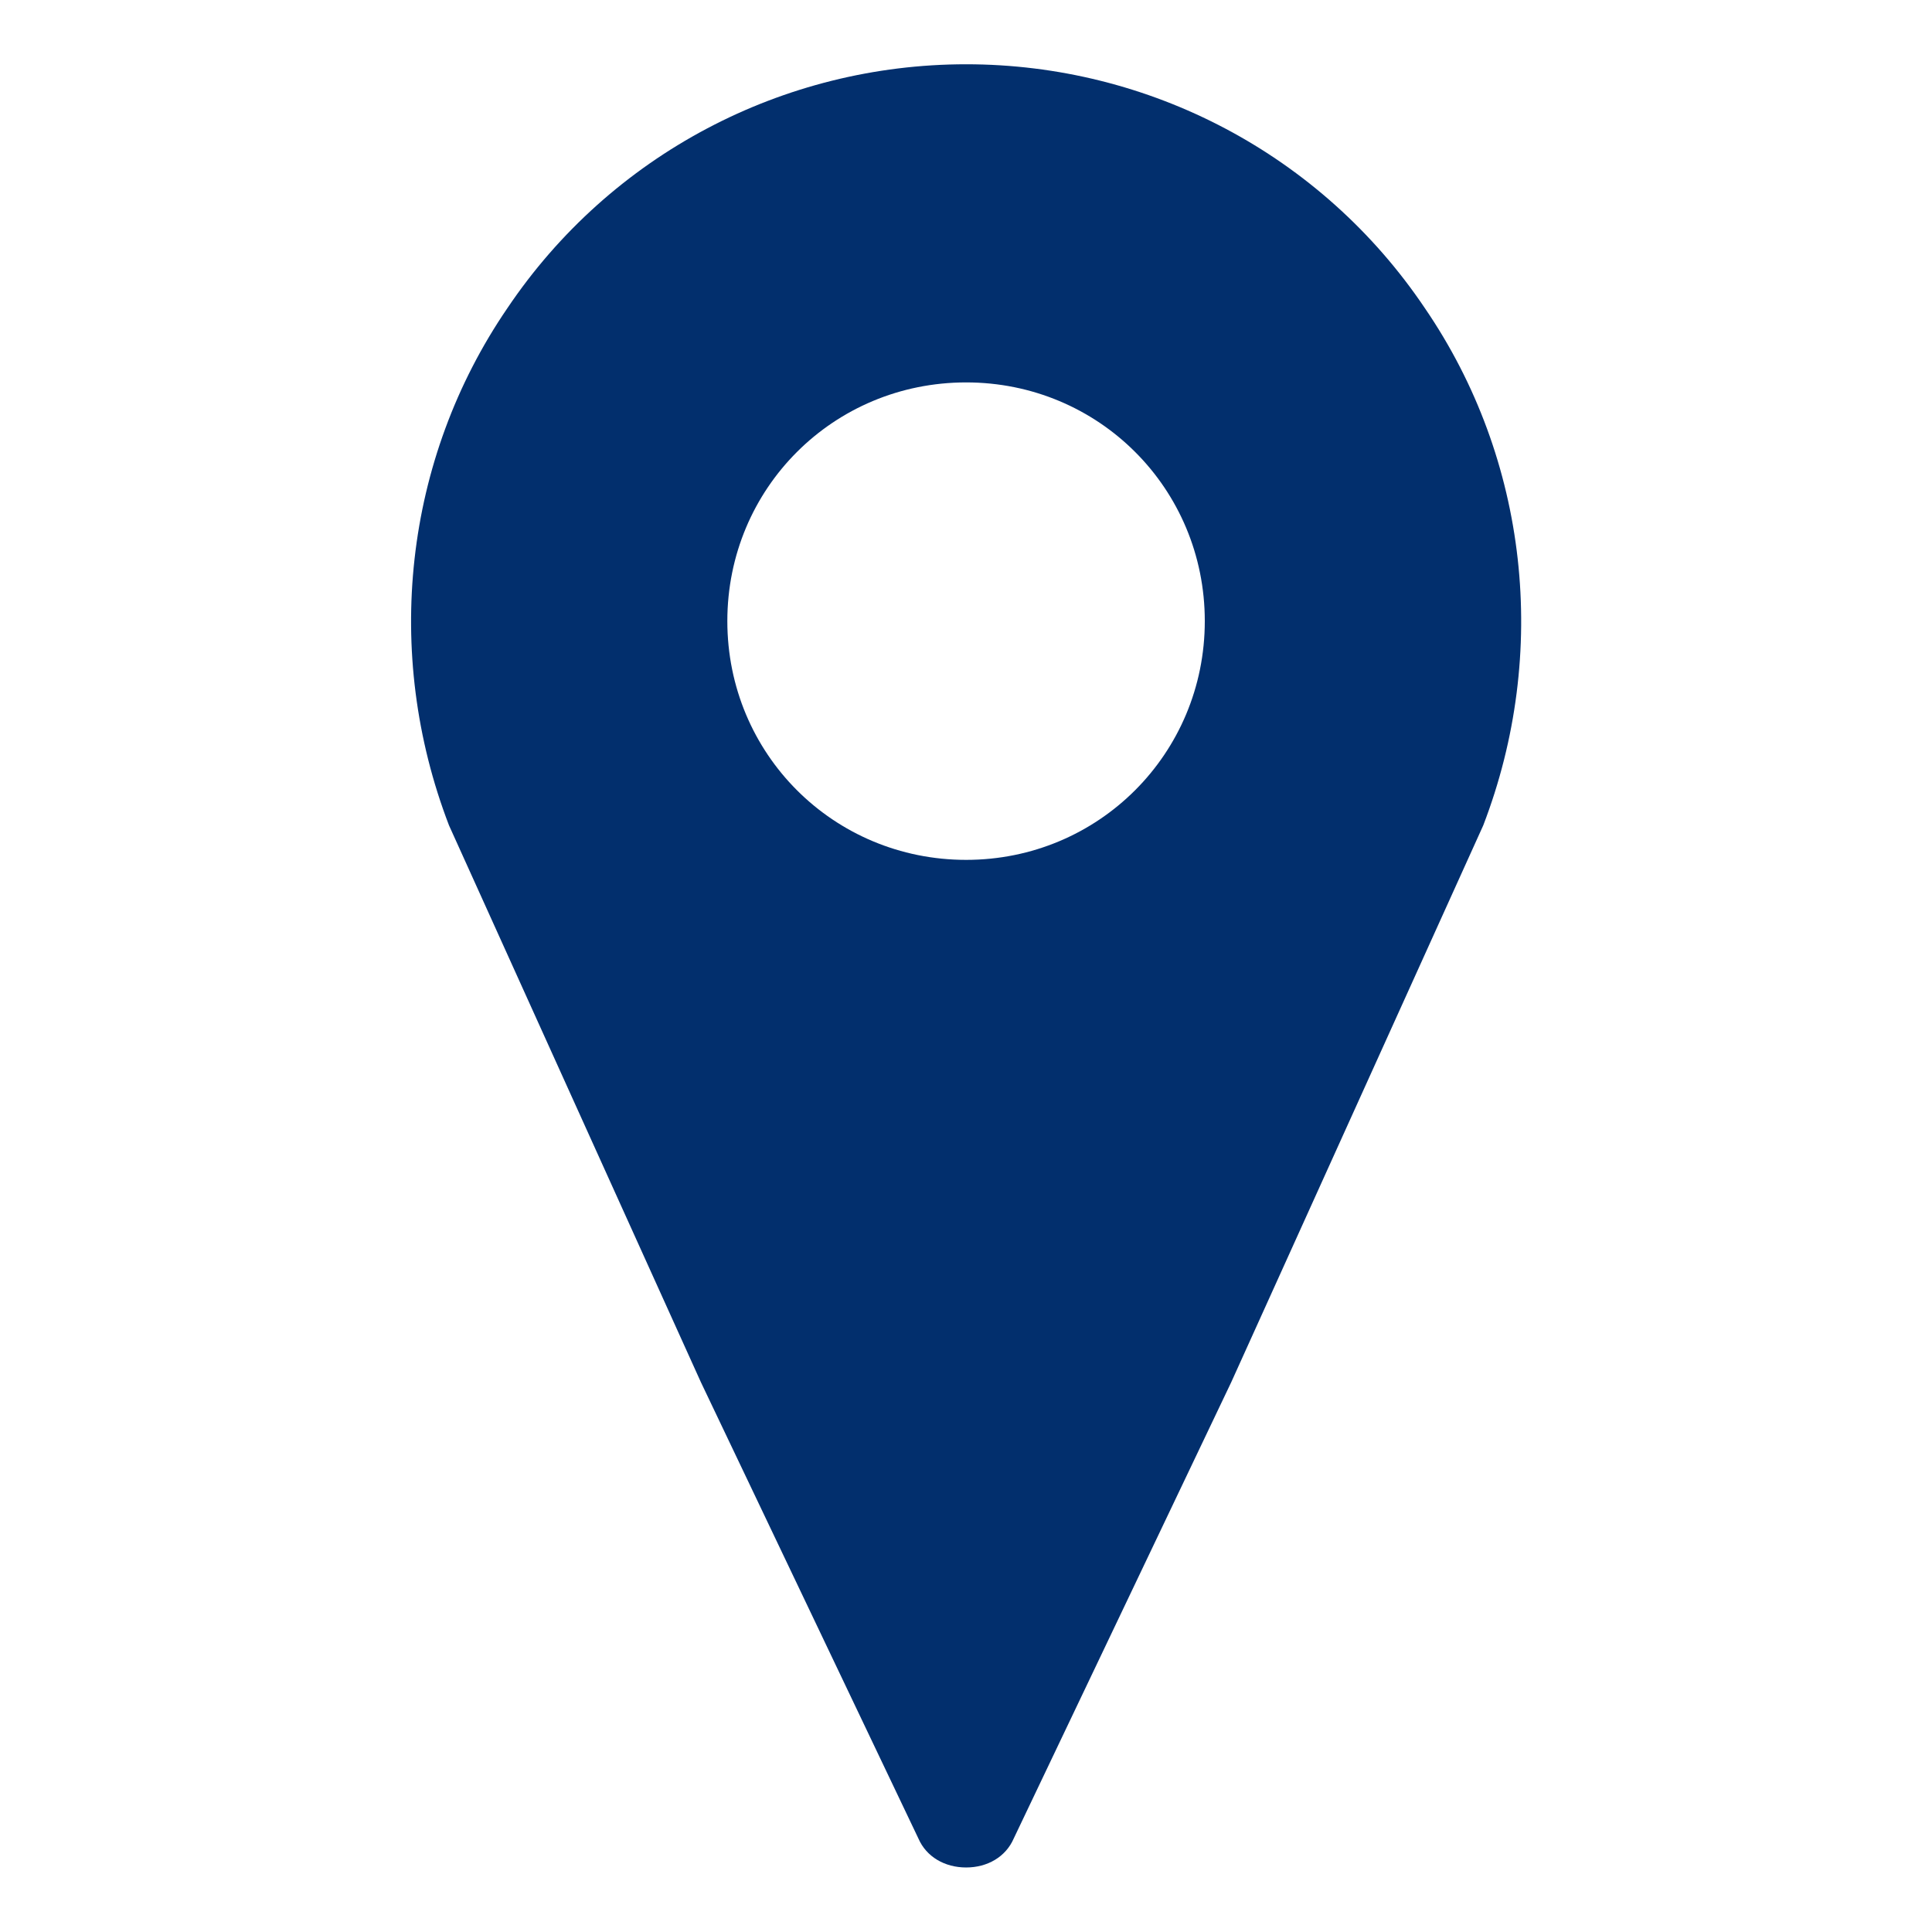
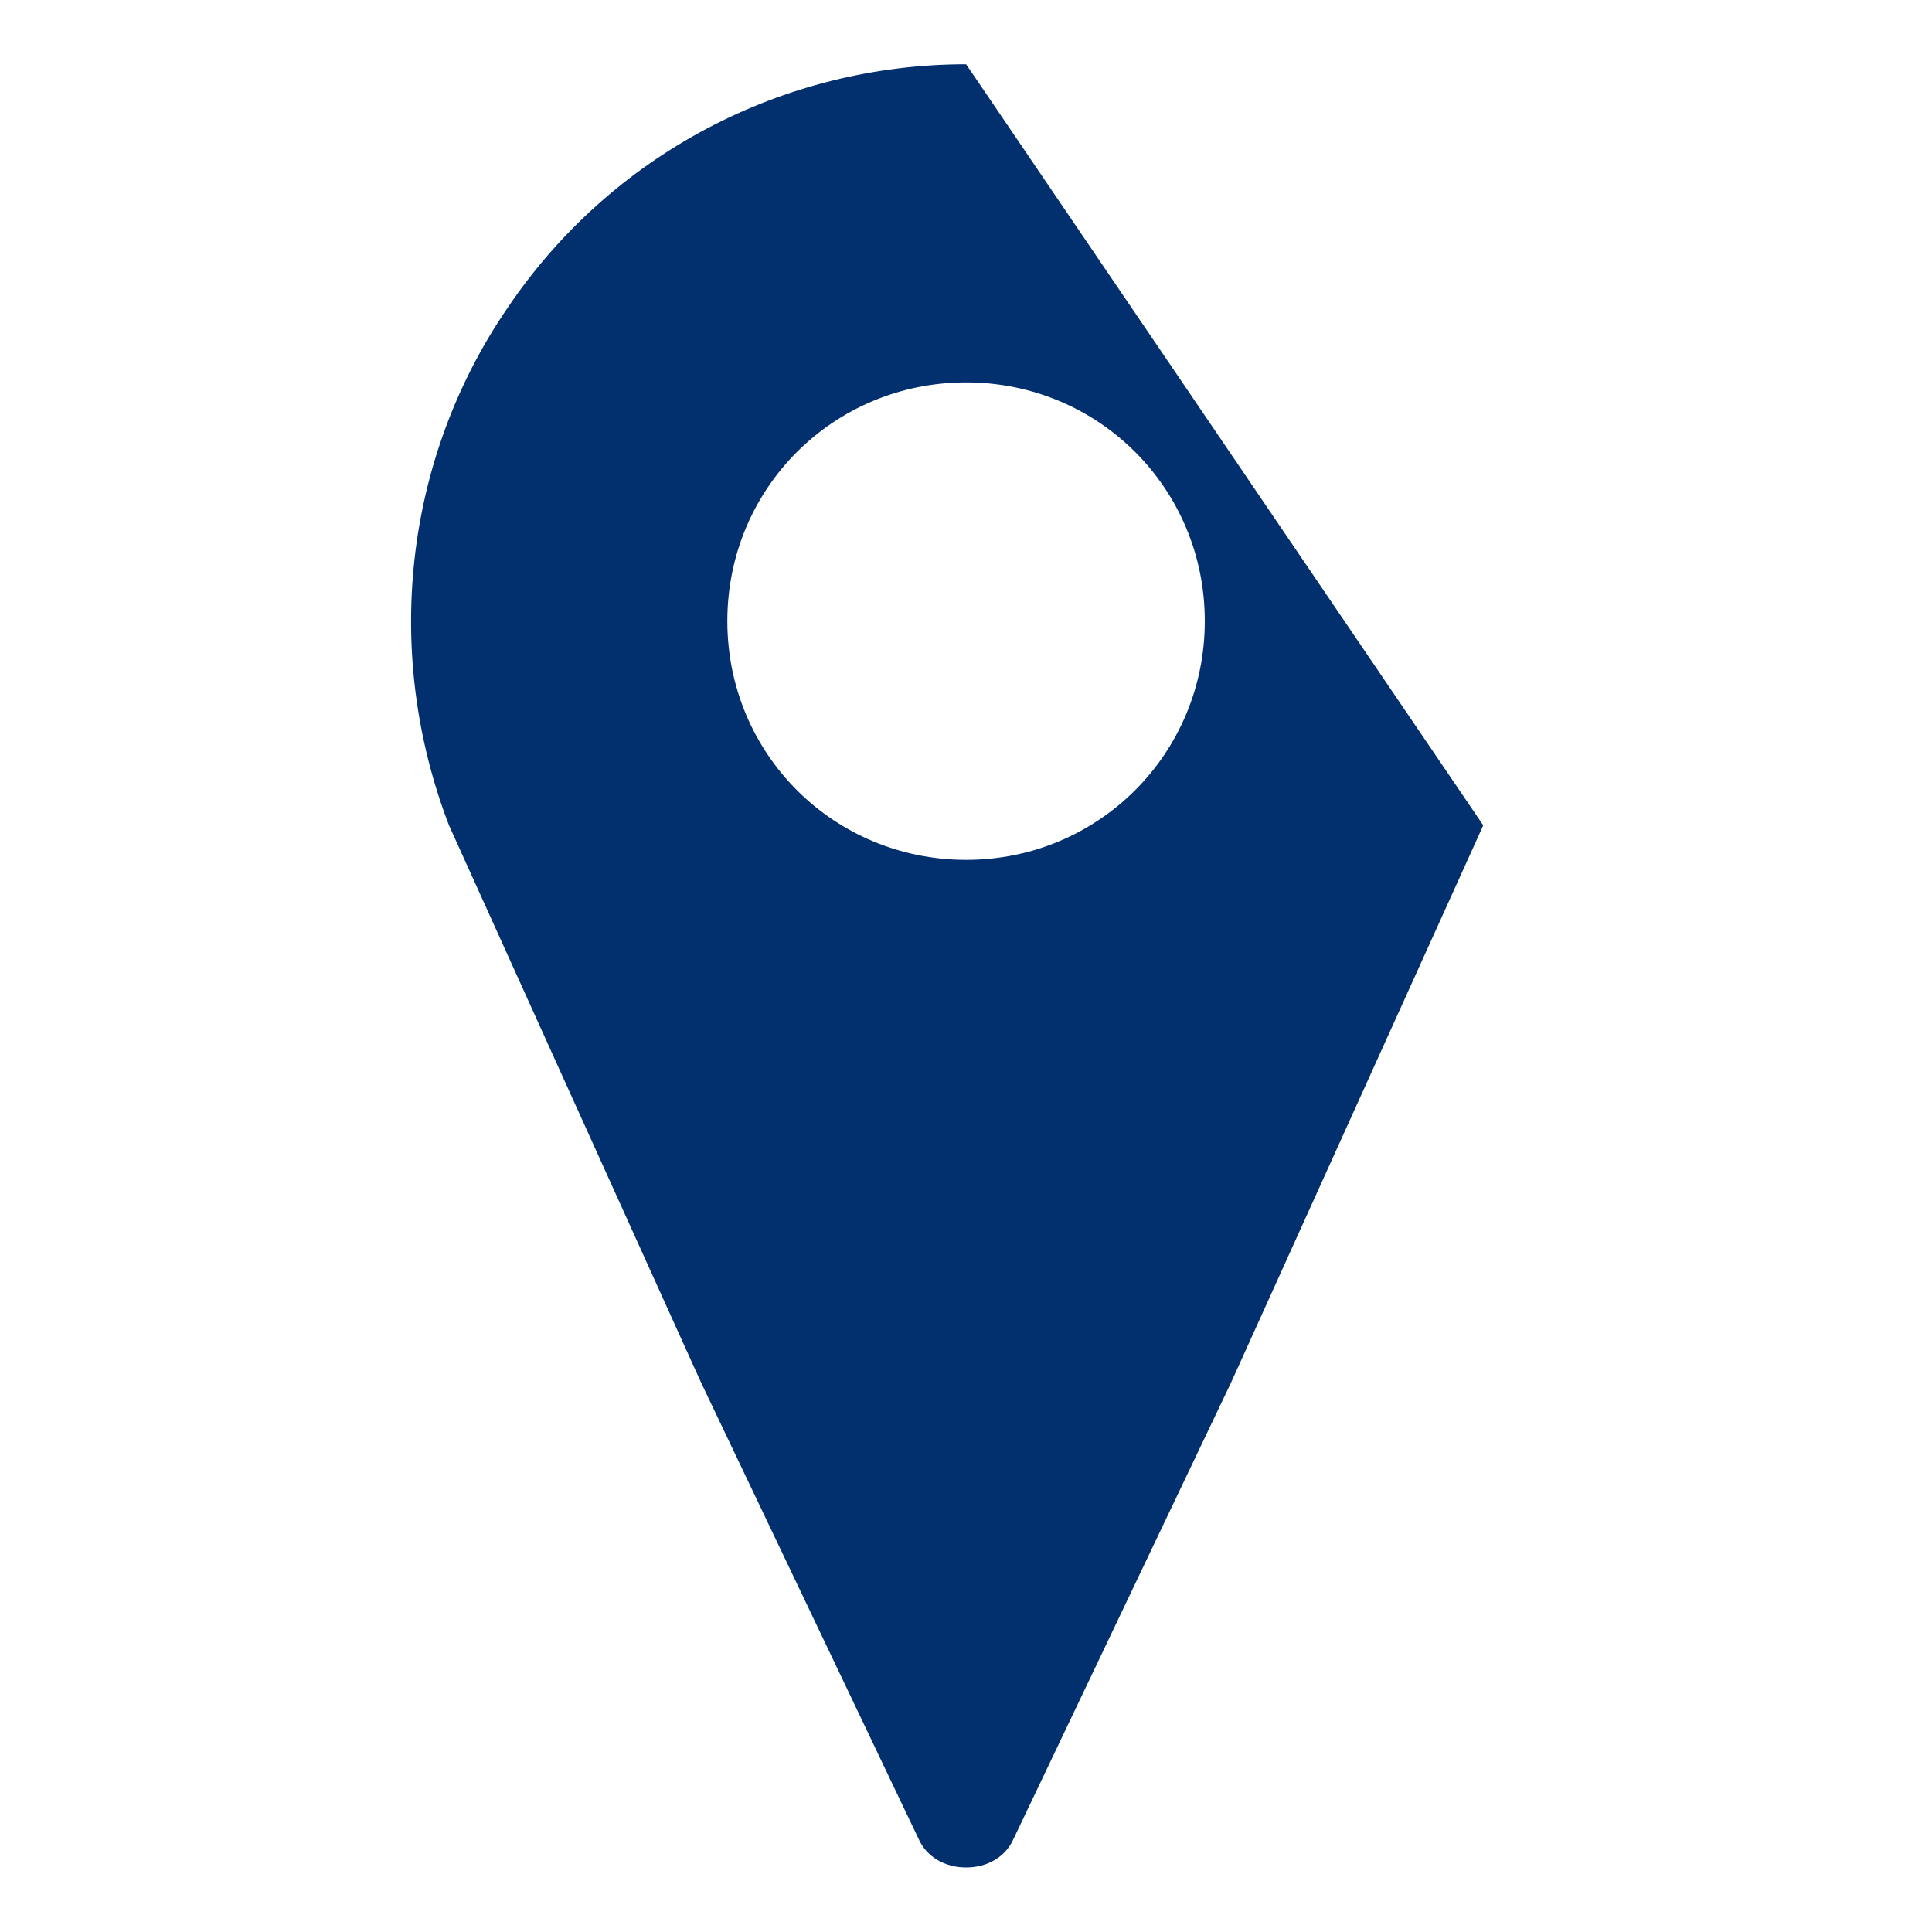
<svg xmlns="http://www.w3.org/2000/svg" id="Ebene_1" data-name="Ebene 1" viewBox="0 0 150 150">
  <defs>
    <style>
      .cls-1 {
        fill: #022f6d;
      }
    </style>
  </defs>
-   <path class="cls-1" d="M75.01,4.99c-14.21,0-27.59,7-35.62,18.94-8.03,11.74-9.67,26.77-4.53,40.15l19.56,43.24,16.88,35.41c.62,1.44,2.06,2.26,3.71,2.26s3.08-.82,3.7-2.26l16.88-35.41,19.57-43.24c5.14-13.38,3.5-28.41-4.53-40.15-8.03-11.94-21.41-18.94-35.62-18.94M75.01,66.76c-10.3,0-18.54-8.23-18.54-18.54s8.24-18.53,18.54-18.53,18.53,8.24,18.53,18.53-8.24,18.54-18.53,18.54" />
+   <path class="cls-1" d="M75.01,4.99c-14.21,0-27.59,7-35.62,18.94-8.03,11.74-9.67,26.77-4.53,40.15l19.56,43.24,16.88,35.41c.62,1.44,2.06,2.26,3.71,2.26s3.08-.82,3.7-2.26l16.88-35.41,19.57-43.24M75.01,66.76c-10.3,0-18.54-8.23-18.54-18.54s8.24-18.53,18.54-18.53,18.53,8.24,18.53,18.53-8.24,18.54-18.53,18.54" />
</svg>